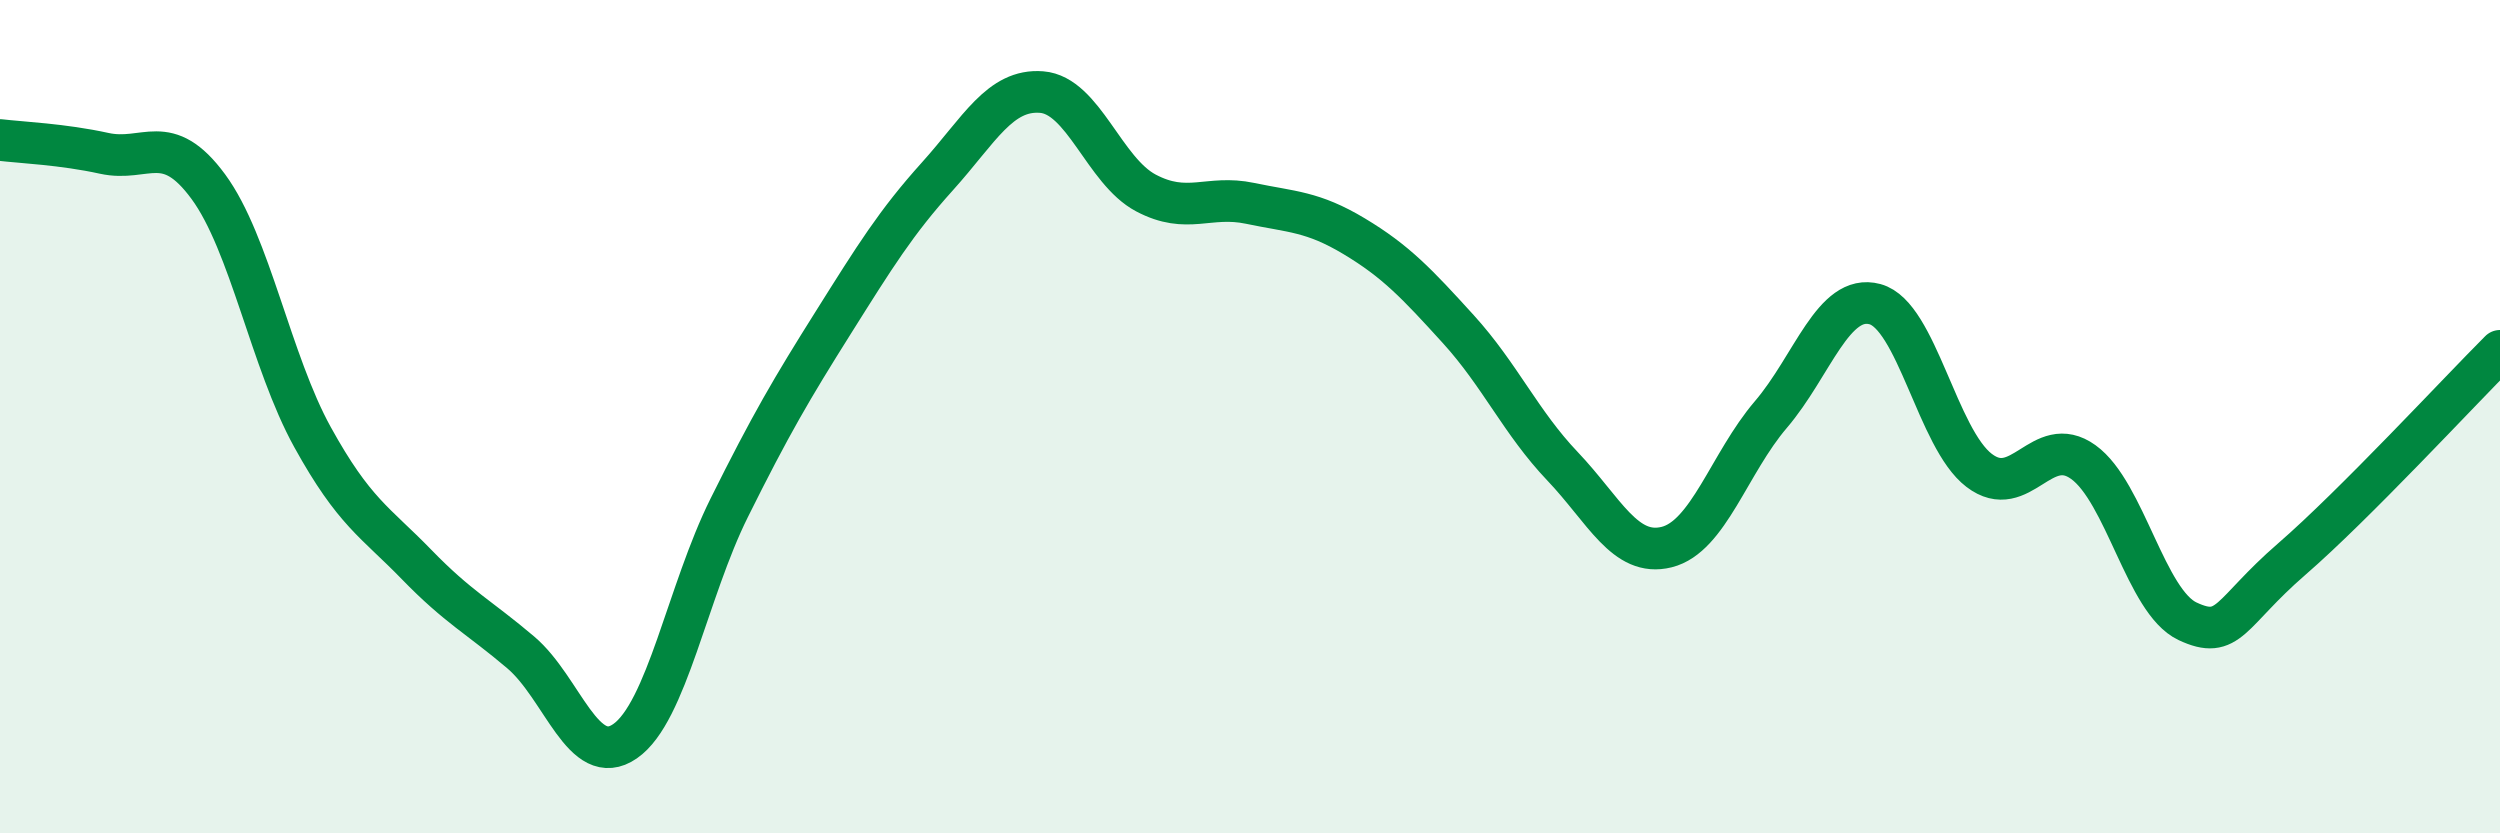
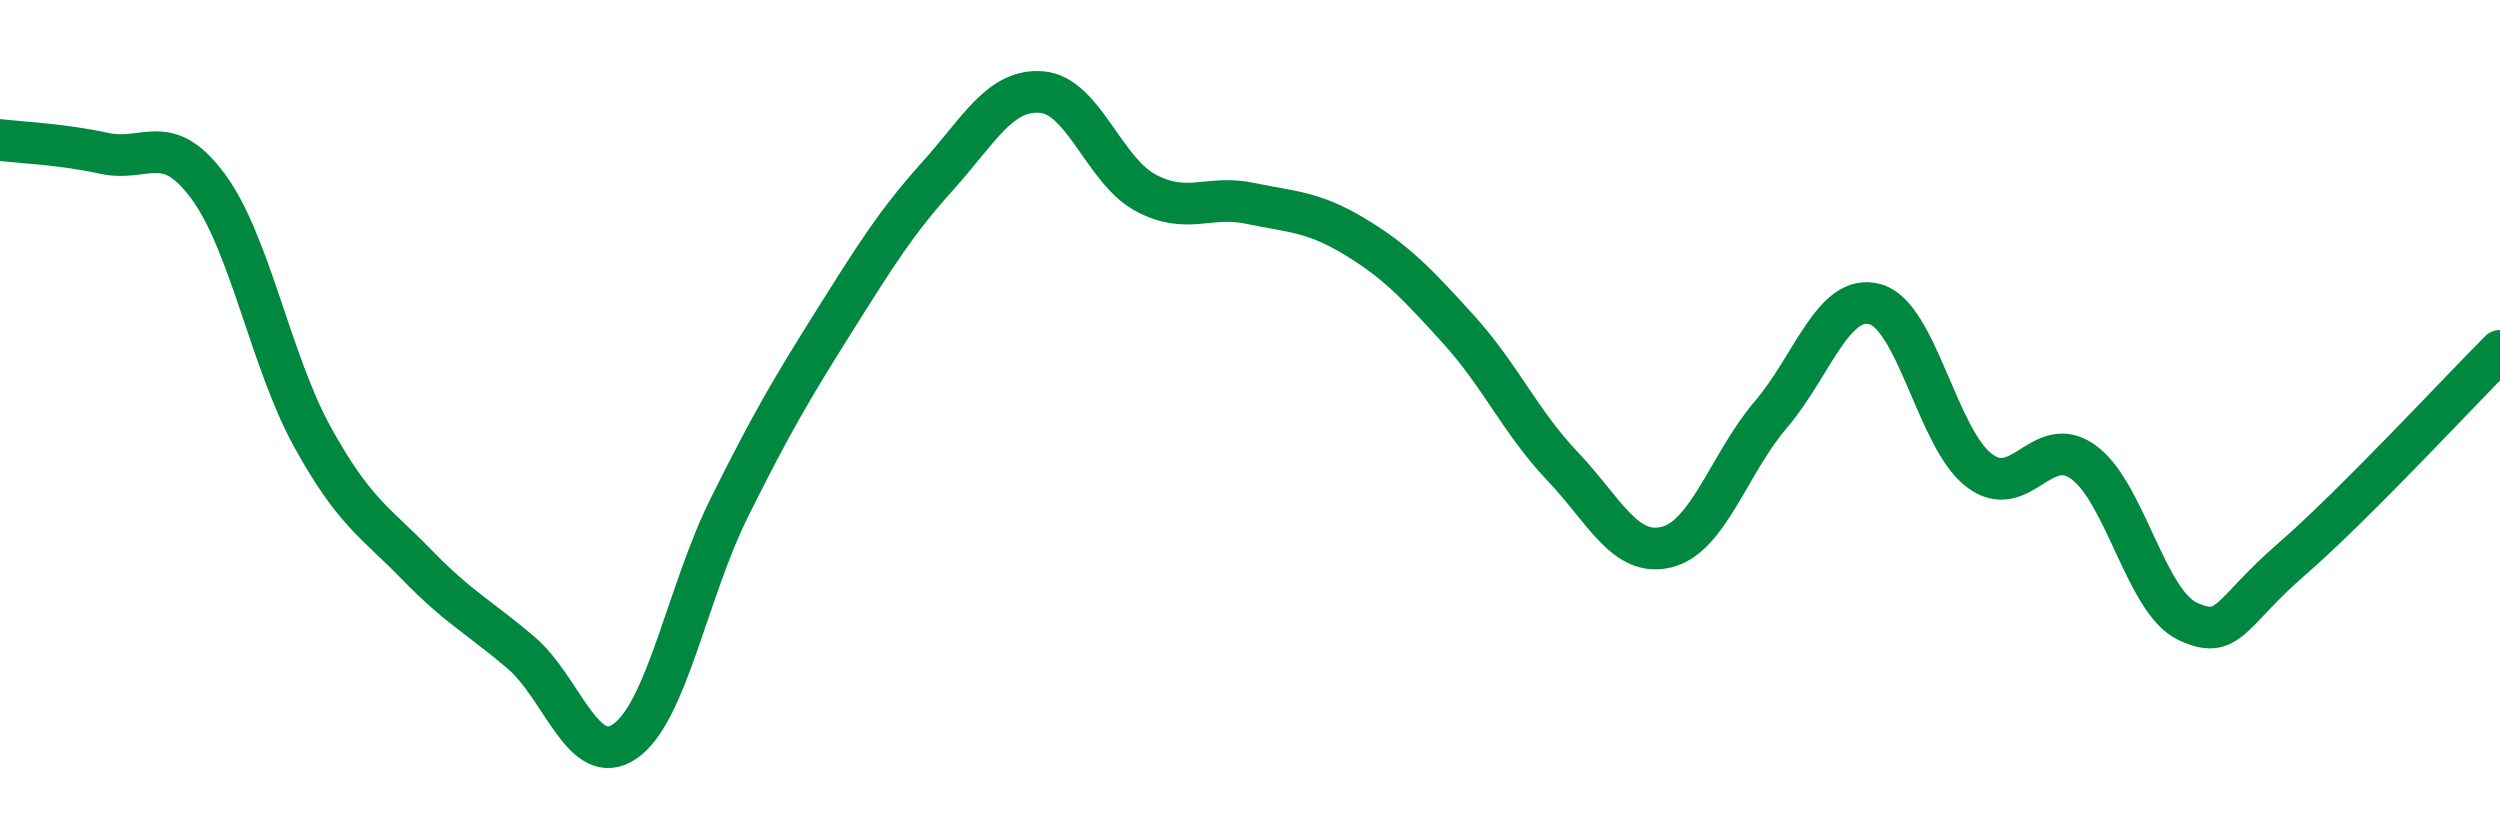
<svg xmlns="http://www.w3.org/2000/svg" width="60" height="20" viewBox="0 0 60 20">
-   <path d="M 0,3.36 C 0.5,3.42 1.5,3.46 2.5,3.68 C 3.5,3.9 4,3.12 5,4.48 C 6,5.84 6.5,8.68 7.5,10.49 C 8.5,12.3 9,12.52 10,13.55 C 11,14.58 11.5,14.81 12.5,15.66 C 13.5,16.51 14,18.48 15,17.79 C 16,17.1 16.5,14.2 17.5,12.19 C 18.5,10.18 19,9.33 20,7.74 C 21,6.15 21.5,5.34 22.5,4.23 C 23.5,3.12 24,2.13 25,2.21 C 26,2.29 26.5,4.1 27.5,4.63 C 28.5,5.16 29,4.67 30,4.88 C 31,5.09 31.5,5.07 32.5,5.67 C 33.5,6.27 34,6.8 35,7.9 C 36,9 36.5,10.14 37.5,11.19 C 38.5,12.24 39,13.38 40,13.13 C 41,12.88 41.5,11.12 42.5,9.95 C 43.5,8.78 44,7.03 45,7.3 C 46,7.57 46.5,10.53 47.5,11.29 C 48.5,12.05 49,10.37 50,11.09 C 51,11.81 51.5,14.44 52.5,14.91 C 53.5,15.38 53.5,14.72 55,13.42 C 56.5,12.12 59,9.42 60,8.42L60 20L0 20Z" fill="#008740" opacity="0.1" stroke-linecap="round" stroke-linejoin="round" />
  <path d="M 0,3.36 C 0.5,3.42 1.5,3.46 2.5,3.68 C 3.5,3.9 4,3.12 5,4.48 C 6,5.84 6.5,8.68 7.5,10.49 C 8.5,12.3 9,12.52 10,13.55 C 11,14.58 11.5,14.81 12.5,15.66 C 13.5,16.51 14,18.48 15,17.79 C 16,17.1 16.5,14.2 17.5,12.19 C 18.5,10.18 19,9.33 20,7.74 C 21,6.15 21.5,5.34 22.5,4.23 C 23.5,3.12 24,2.13 25,2.21 C 26,2.29 26.5,4.1 27.5,4.63 C 28.5,5.16 29,4.67 30,4.88 C 31,5.09 31.5,5.07 32.5,5.67 C 33.5,6.27 34,6.8 35,7.9 C 36,9 36.5,10.14 37.5,11.19 C 38.5,12.24 39,13.38 40,13.13 C 41,12.88 41.5,11.12 42.5,9.95 C 43.5,8.78 44,7.03 45,7.3 C 46,7.57 46.5,10.53 47.5,11.29 C 48.5,12.05 49,10.37 50,11.09 C 51,11.81 51.5,14.44 52.5,14.91 C 53.5,15.38 53.5,14.72 55,13.42 C 56.5,12.12 59,9.42 60,8.42" stroke="#008740" stroke-width="1" fill="none" stroke-linecap="round" stroke-linejoin="round" />
</svg>